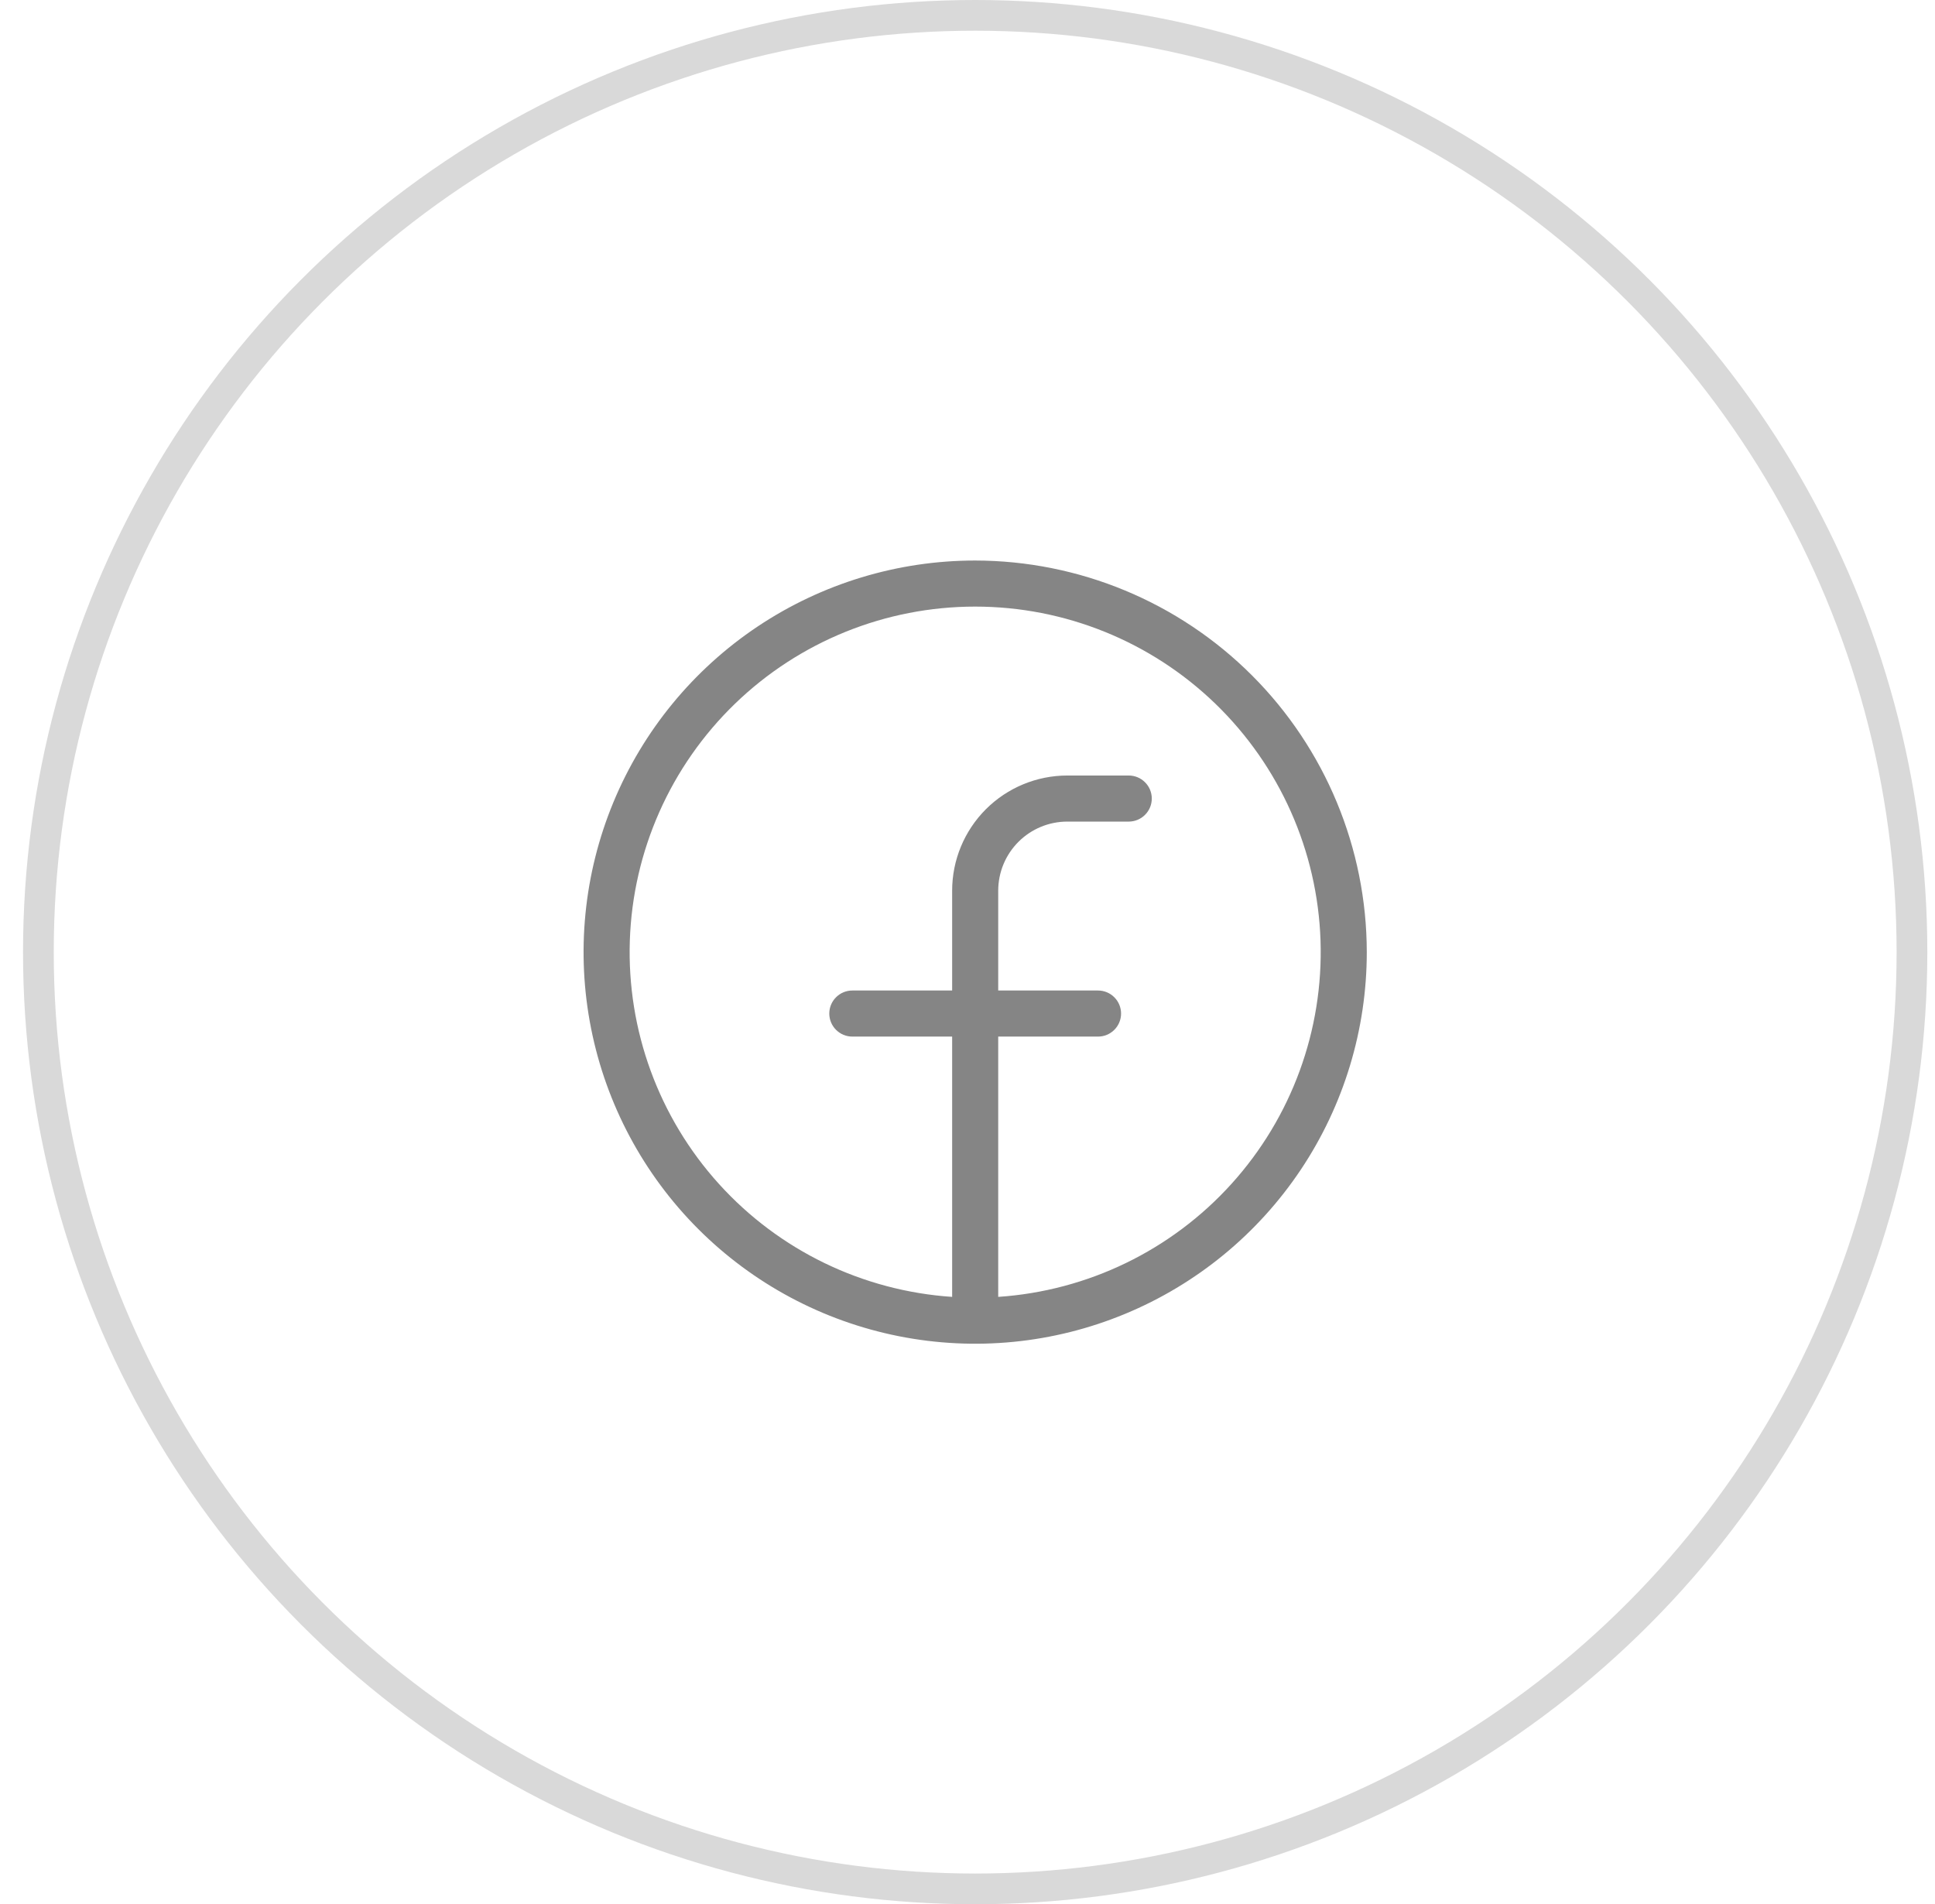
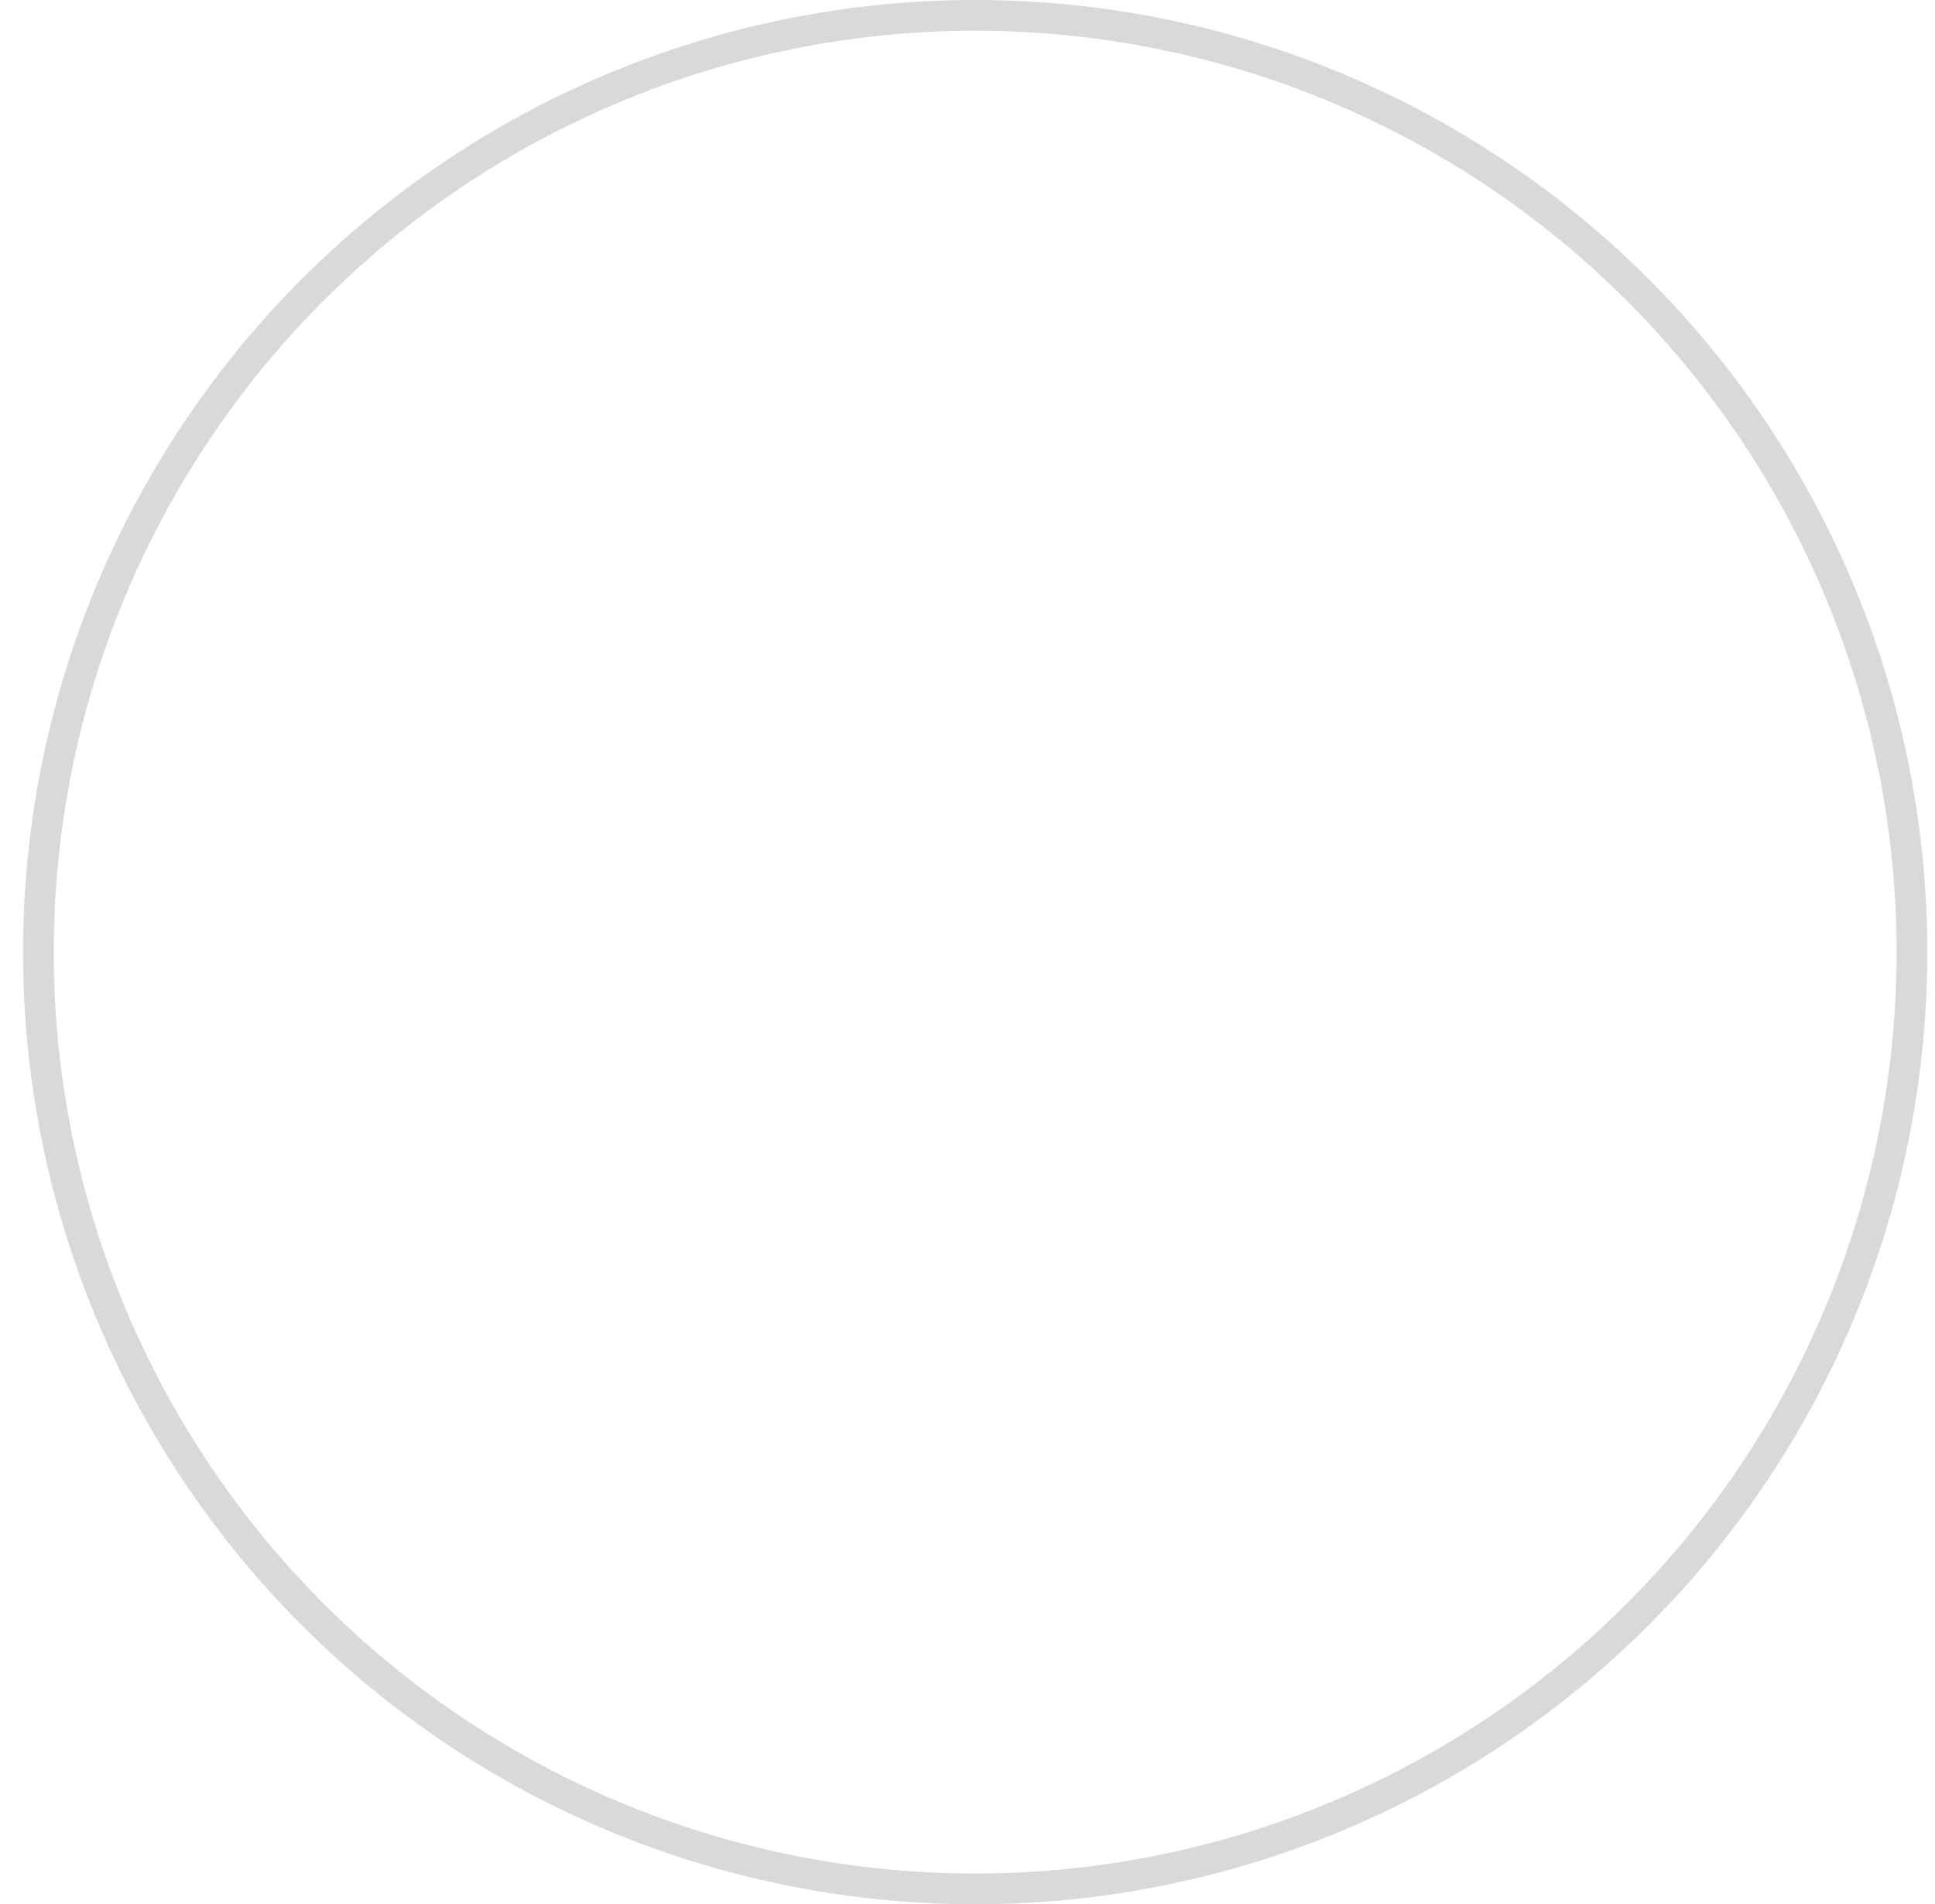
<svg xmlns="http://www.w3.org/2000/svg" width="63" height="62" viewBox="0 0 63 62" fill="none">
  <circle cx="31.75" cy="31" r="30.5" stroke="#D9D9D9" />
-   <path d="M31.75 18.25C29.228 18.25 26.763 18.998 24.666 20.399C22.57 21.8 20.936 23.791 19.971 26.121C19.006 28.451 18.753 31.014 19.245 33.487C19.737 35.961 20.951 38.233 22.734 40.016C24.517 41.799 26.789 43.013 29.263 43.505C31.736 43.997 34.3 43.745 36.629 42.779C38.959 41.814 40.95 40.18 42.351 38.084C43.752 35.987 44.5 33.522 44.5 31C44.496 27.62 43.151 24.379 40.761 21.989C38.371 19.599 35.13 18.254 31.75 18.25ZM32.5 42.225V33.75H35.75C35.949 33.75 36.14 33.671 36.28 33.53C36.421 33.39 36.5 33.199 36.5 33C36.5 32.801 36.421 32.61 36.28 32.47C36.14 32.329 35.949 32.25 35.75 32.25H32.5V29C32.5 28.403 32.737 27.831 33.159 27.409C33.581 26.987 34.153 26.75 34.75 26.75H36.75C36.949 26.75 37.14 26.671 37.28 26.53C37.421 26.39 37.5 26.199 37.5 26C37.5 25.801 37.421 25.61 37.28 25.47C37.14 25.329 36.949 25.25 36.75 25.25H34.75C33.755 25.25 32.802 25.645 32.098 26.348C31.395 27.052 31 28.005 31 29V32.25H27.75C27.551 32.25 27.36 32.329 27.22 32.47C27.079 32.61 27 32.801 27 33C27 33.199 27.079 33.39 27.22 33.53C27.36 33.671 27.551 33.75 27.75 33.75H31V42.225C28.088 42.03 25.365 40.712 23.407 38.547C21.449 36.383 20.409 33.542 20.506 30.625C20.604 27.708 21.831 24.943 23.929 22.913C26.027 20.884 28.831 19.75 31.75 19.75C34.669 19.75 37.473 20.884 39.571 22.913C41.669 24.943 42.896 27.708 42.994 30.625C43.091 33.542 42.051 36.383 40.093 38.547C38.135 40.712 35.412 42.03 32.5 42.225Z" fill="#858585" />
</svg>